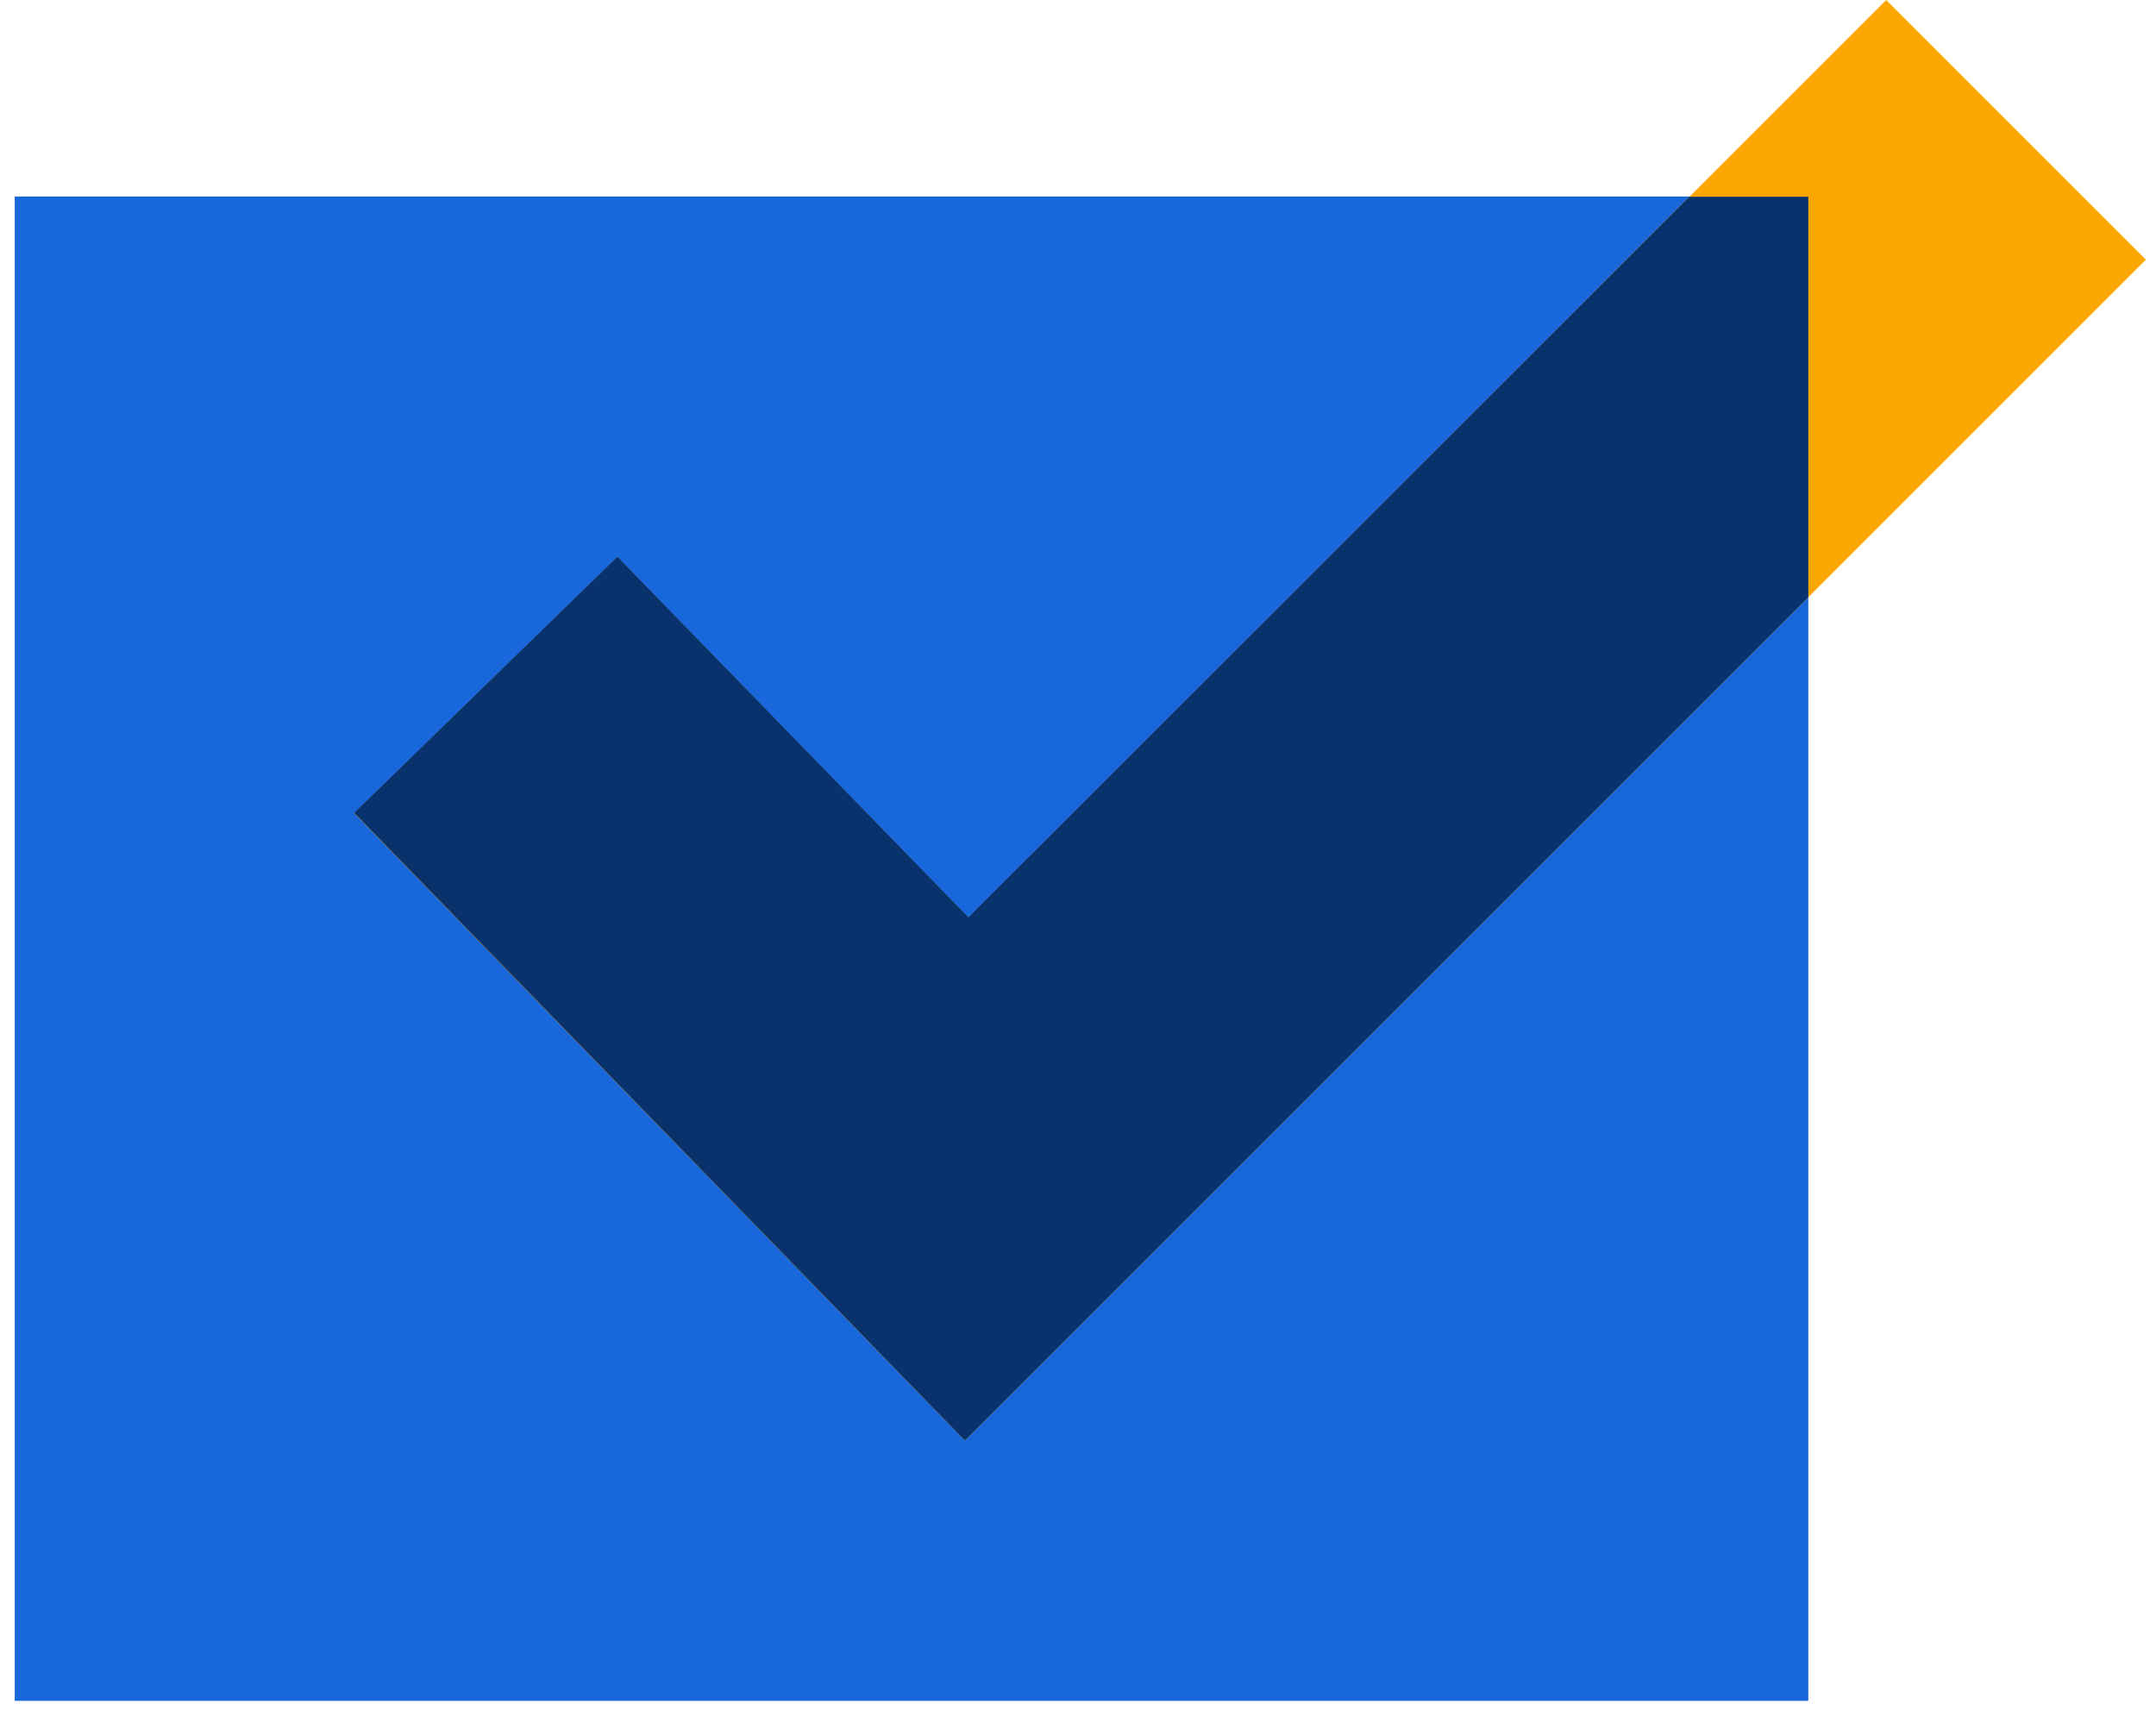
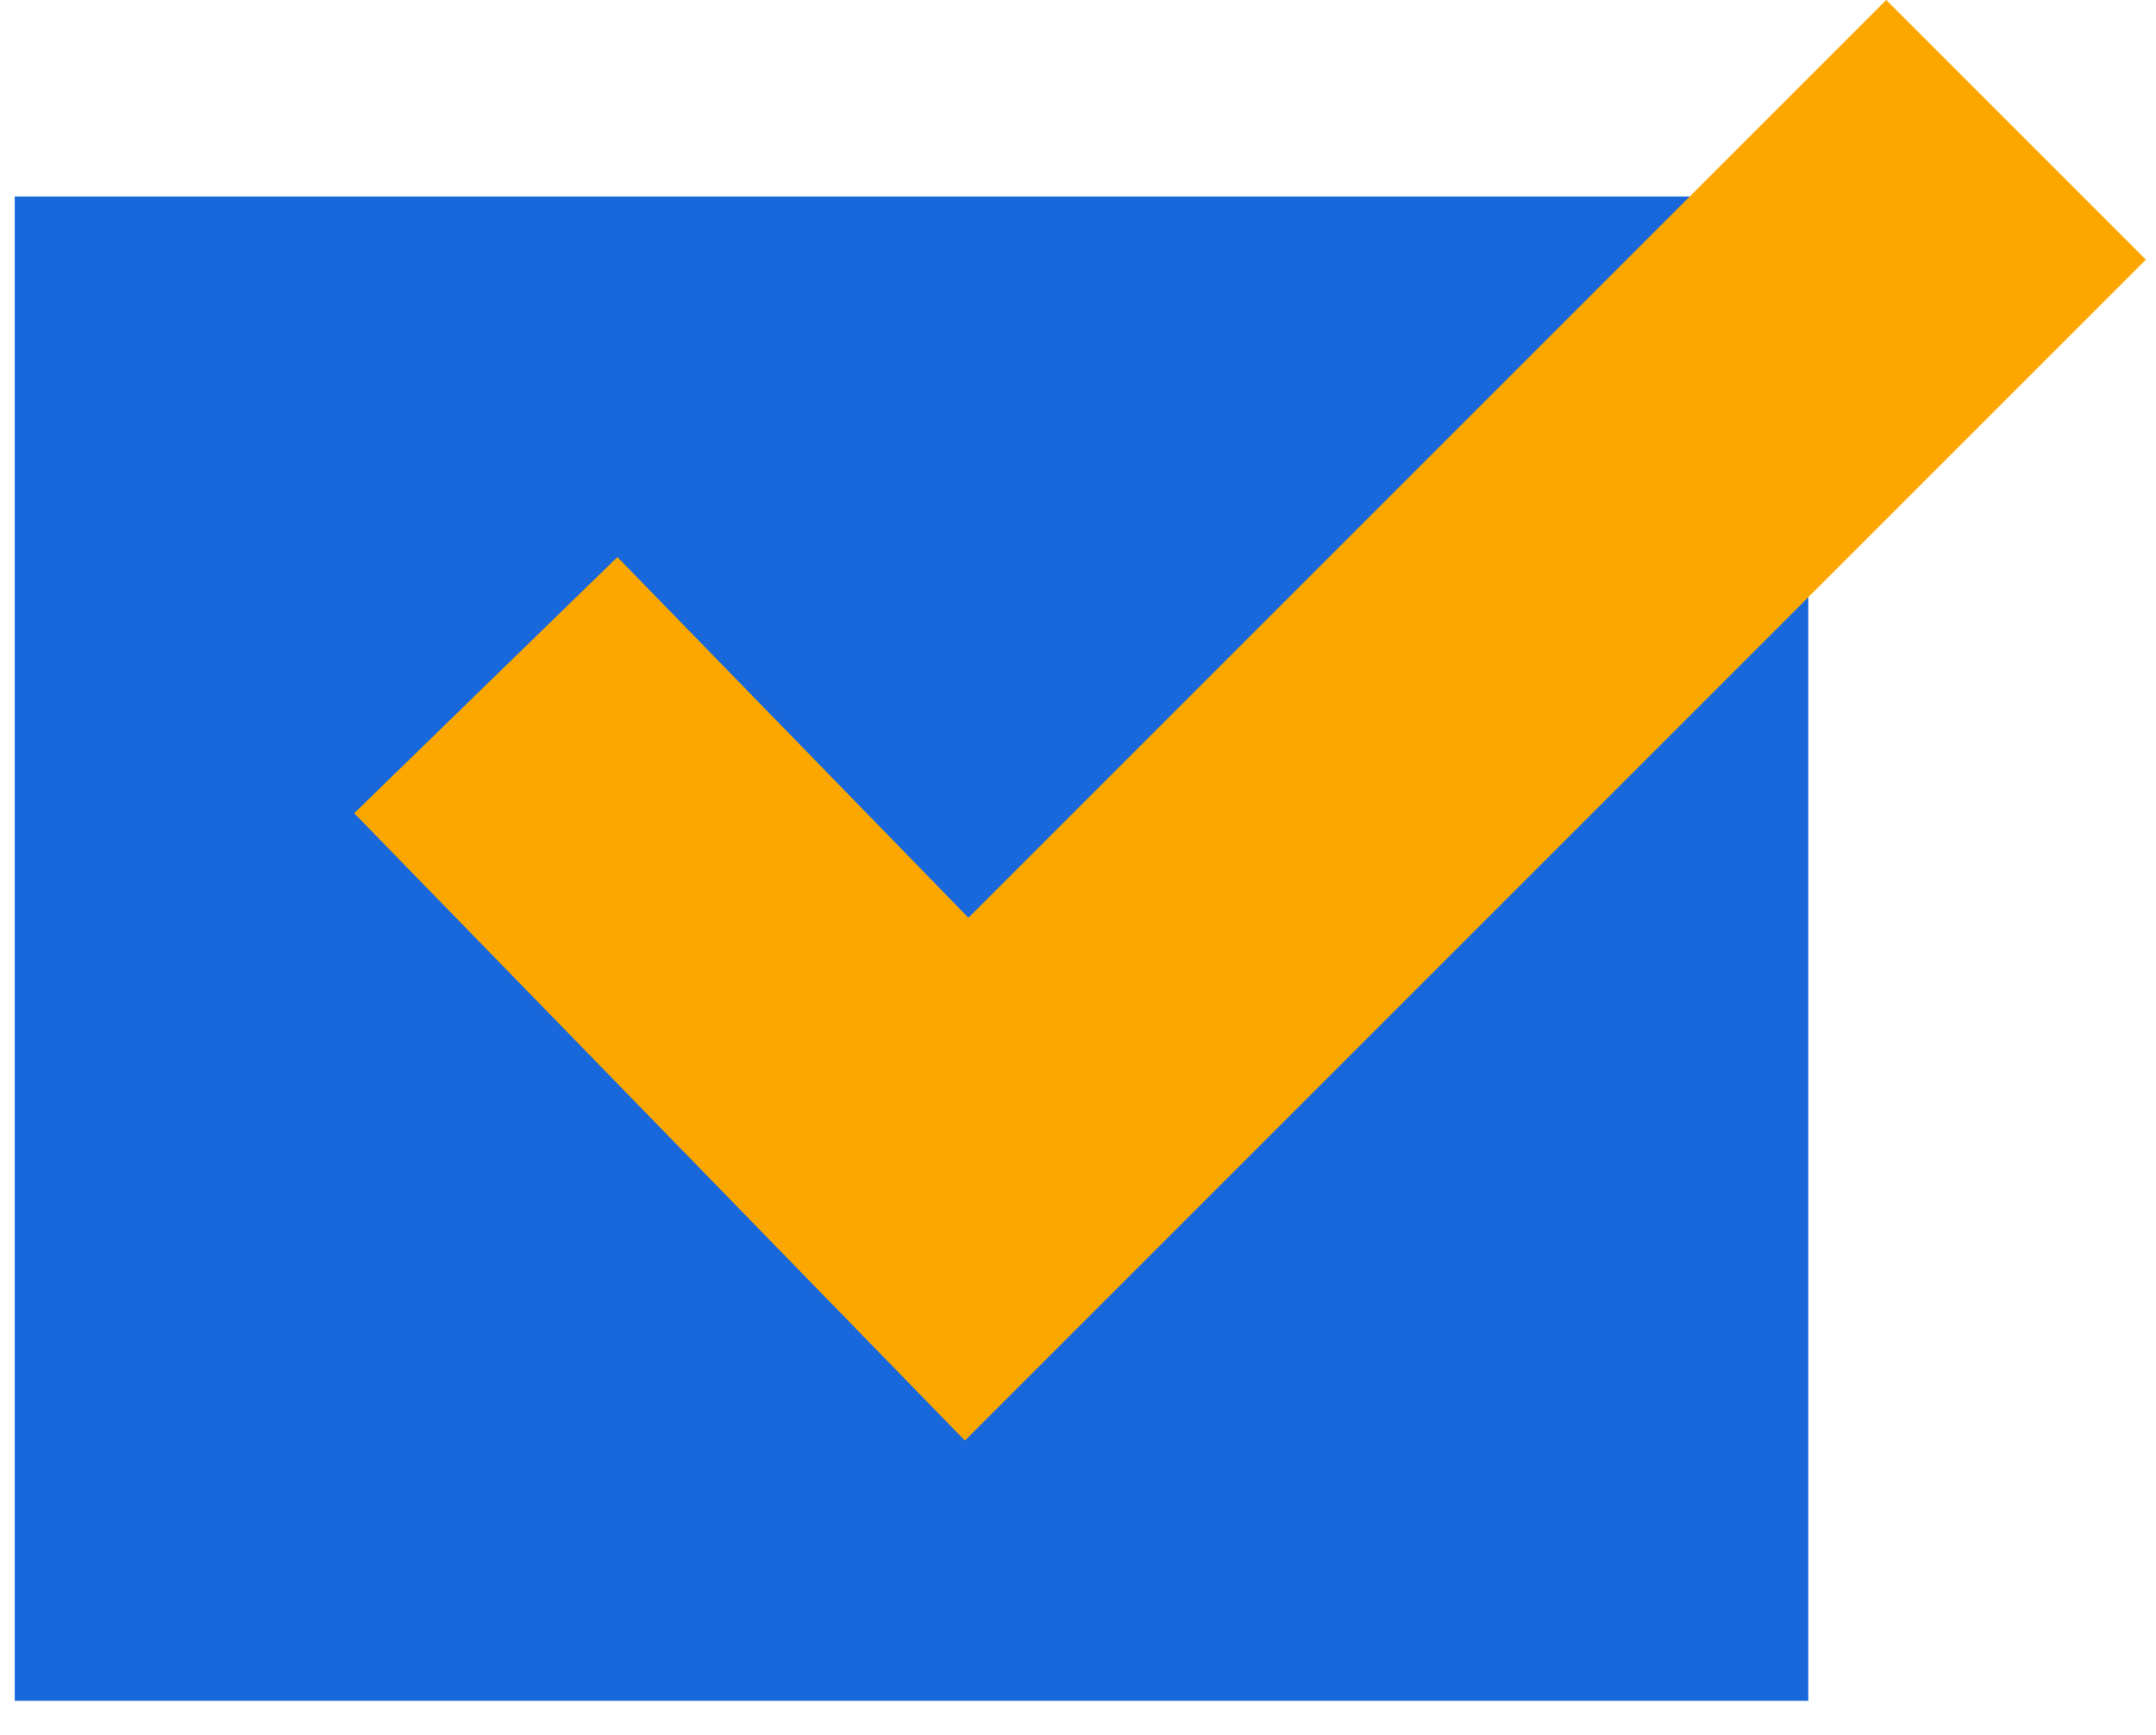
<svg xmlns="http://www.w3.org/2000/svg" width="41" height="33" viewBox="0 0 41 33" fill="none">
  <path d="M34.388 3.737H0.28V32.347H34.388V3.737Z" fill="#1868DB" />
  <path fill-rule="evenodd" clip-rule="evenodd" d="M40.808 4.938L18.349 27.397L6.736 15.466L11.741 10.595L18.416 17.454L35.87 0L40.808 4.938Z" fill="#FCA700" />
-   <path fill-rule="evenodd" clip-rule="evenodd" d="M34.388 3.743V11.357L18.349 27.396L6.736 15.46L11.741 10.589L18.416 17.447L32.127 3.743H34.388Z" fill="#09326C" />
</svg>